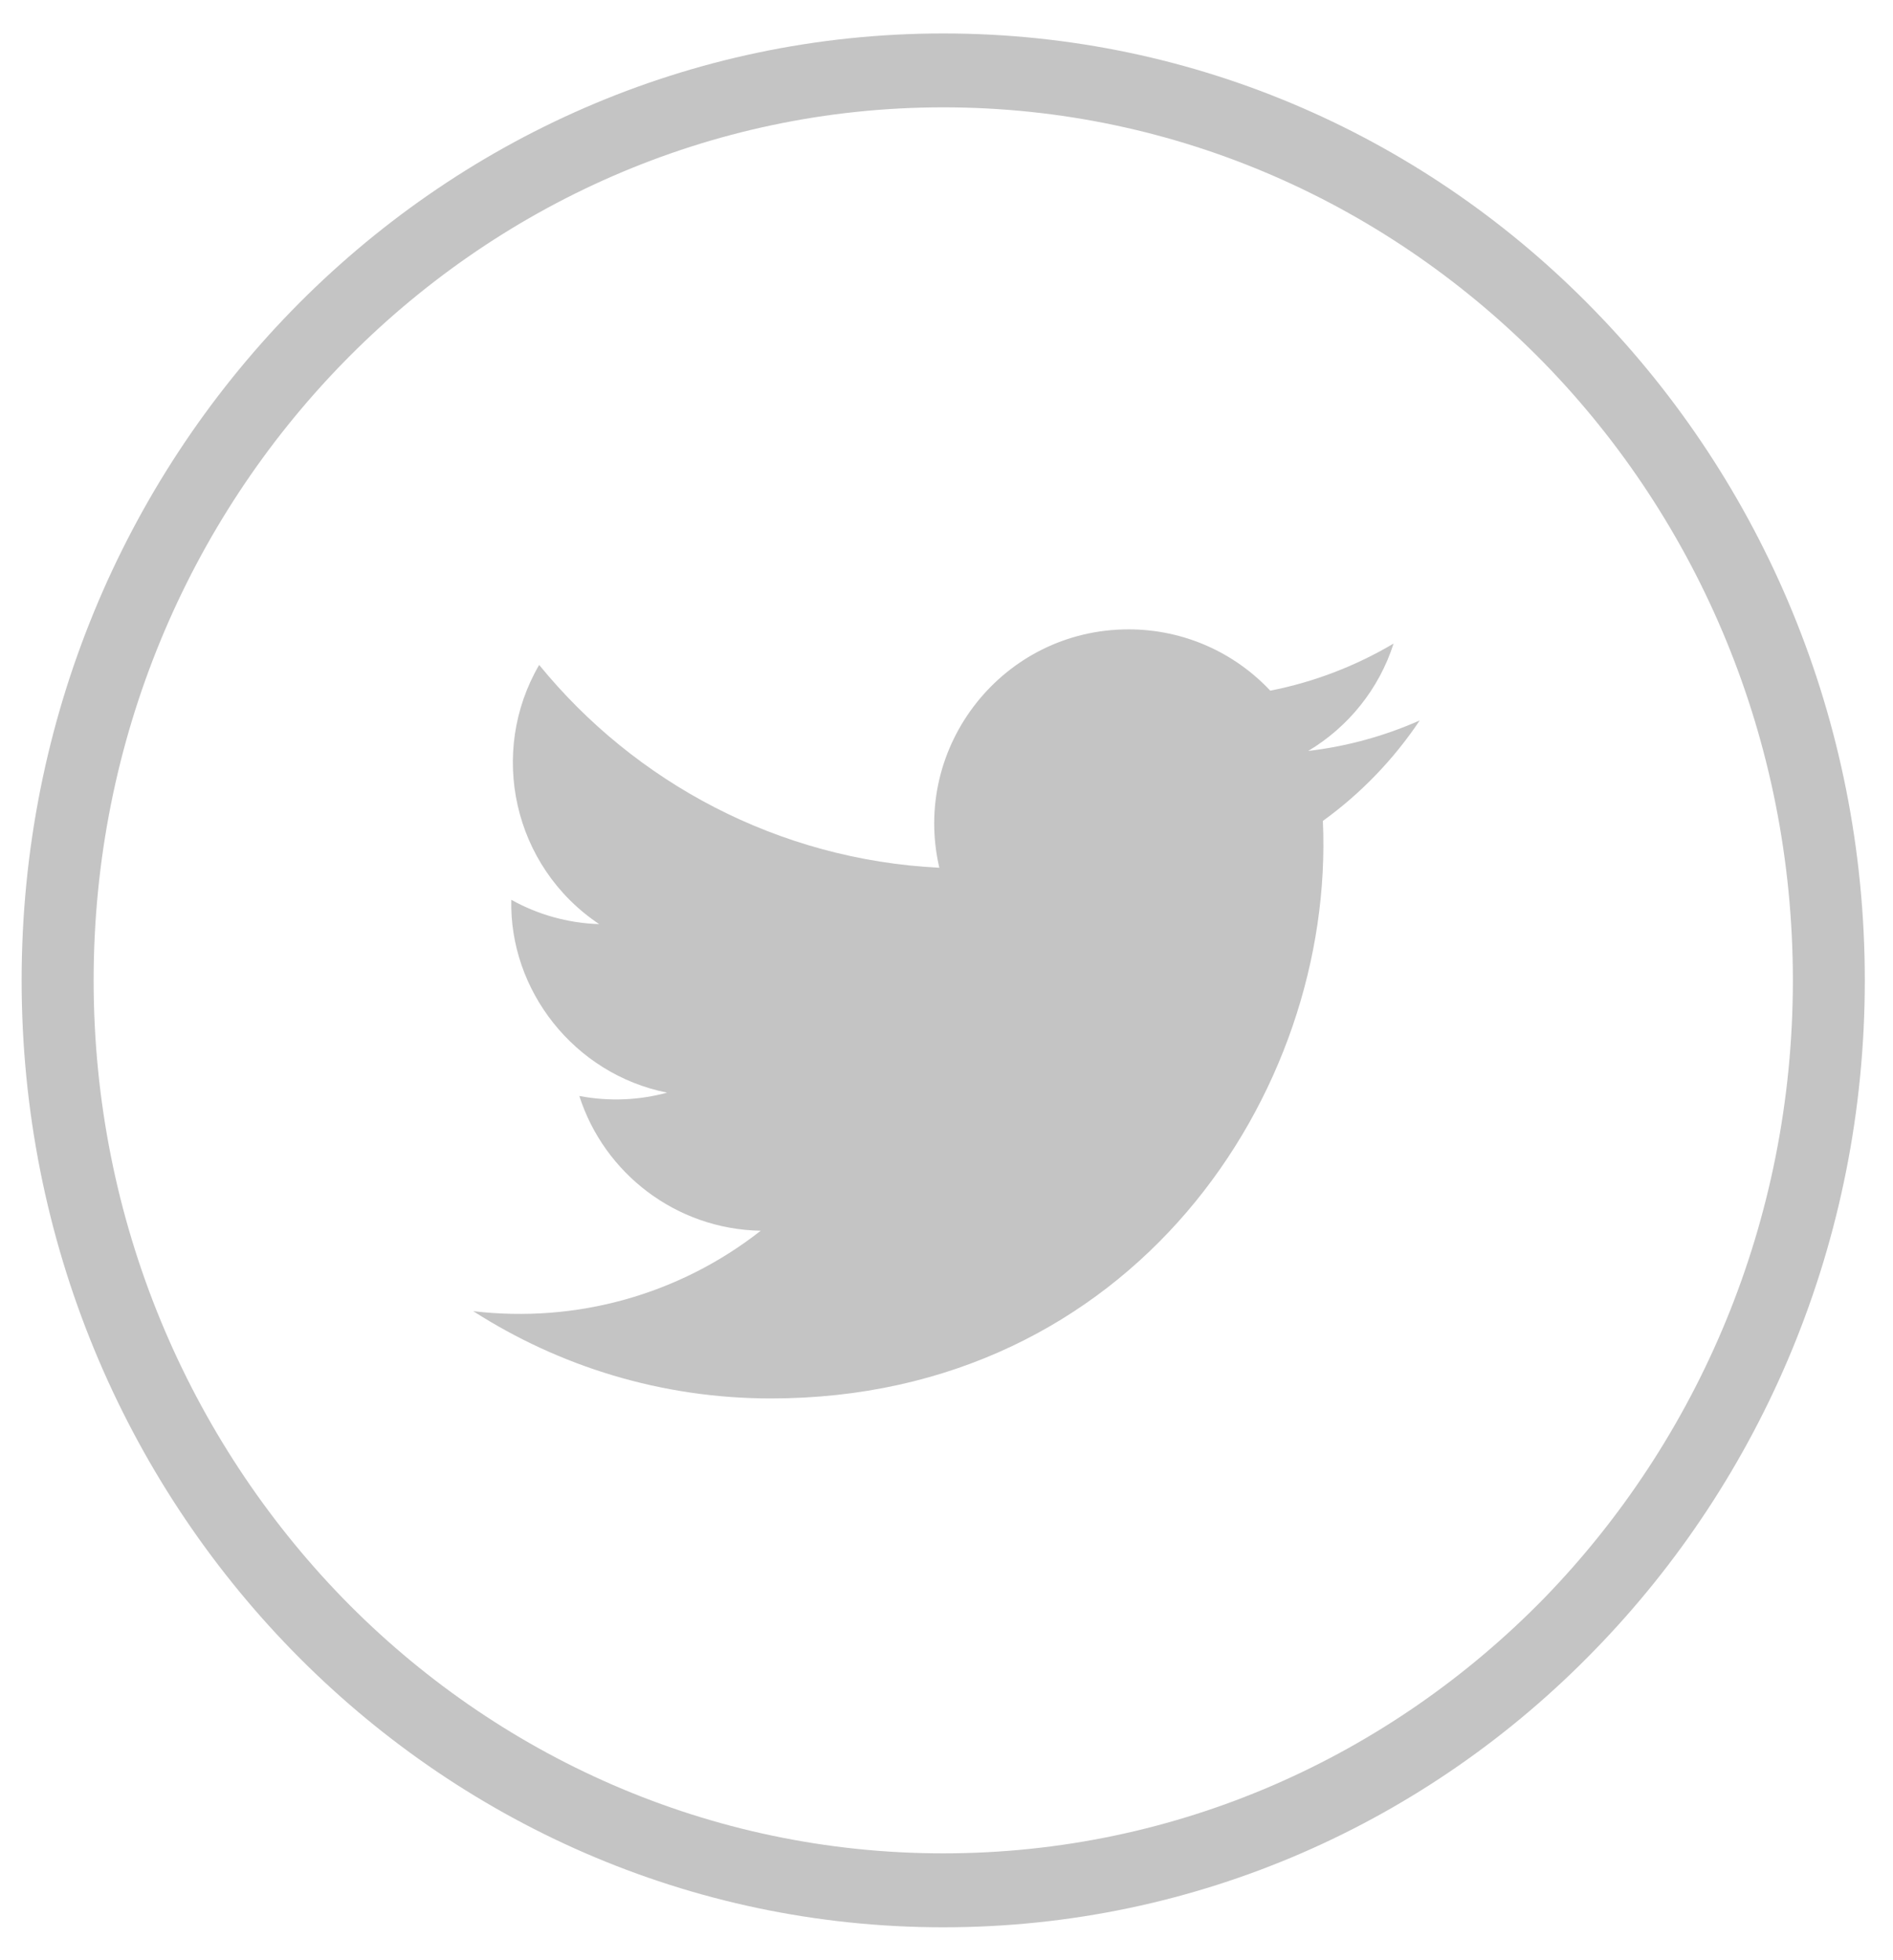
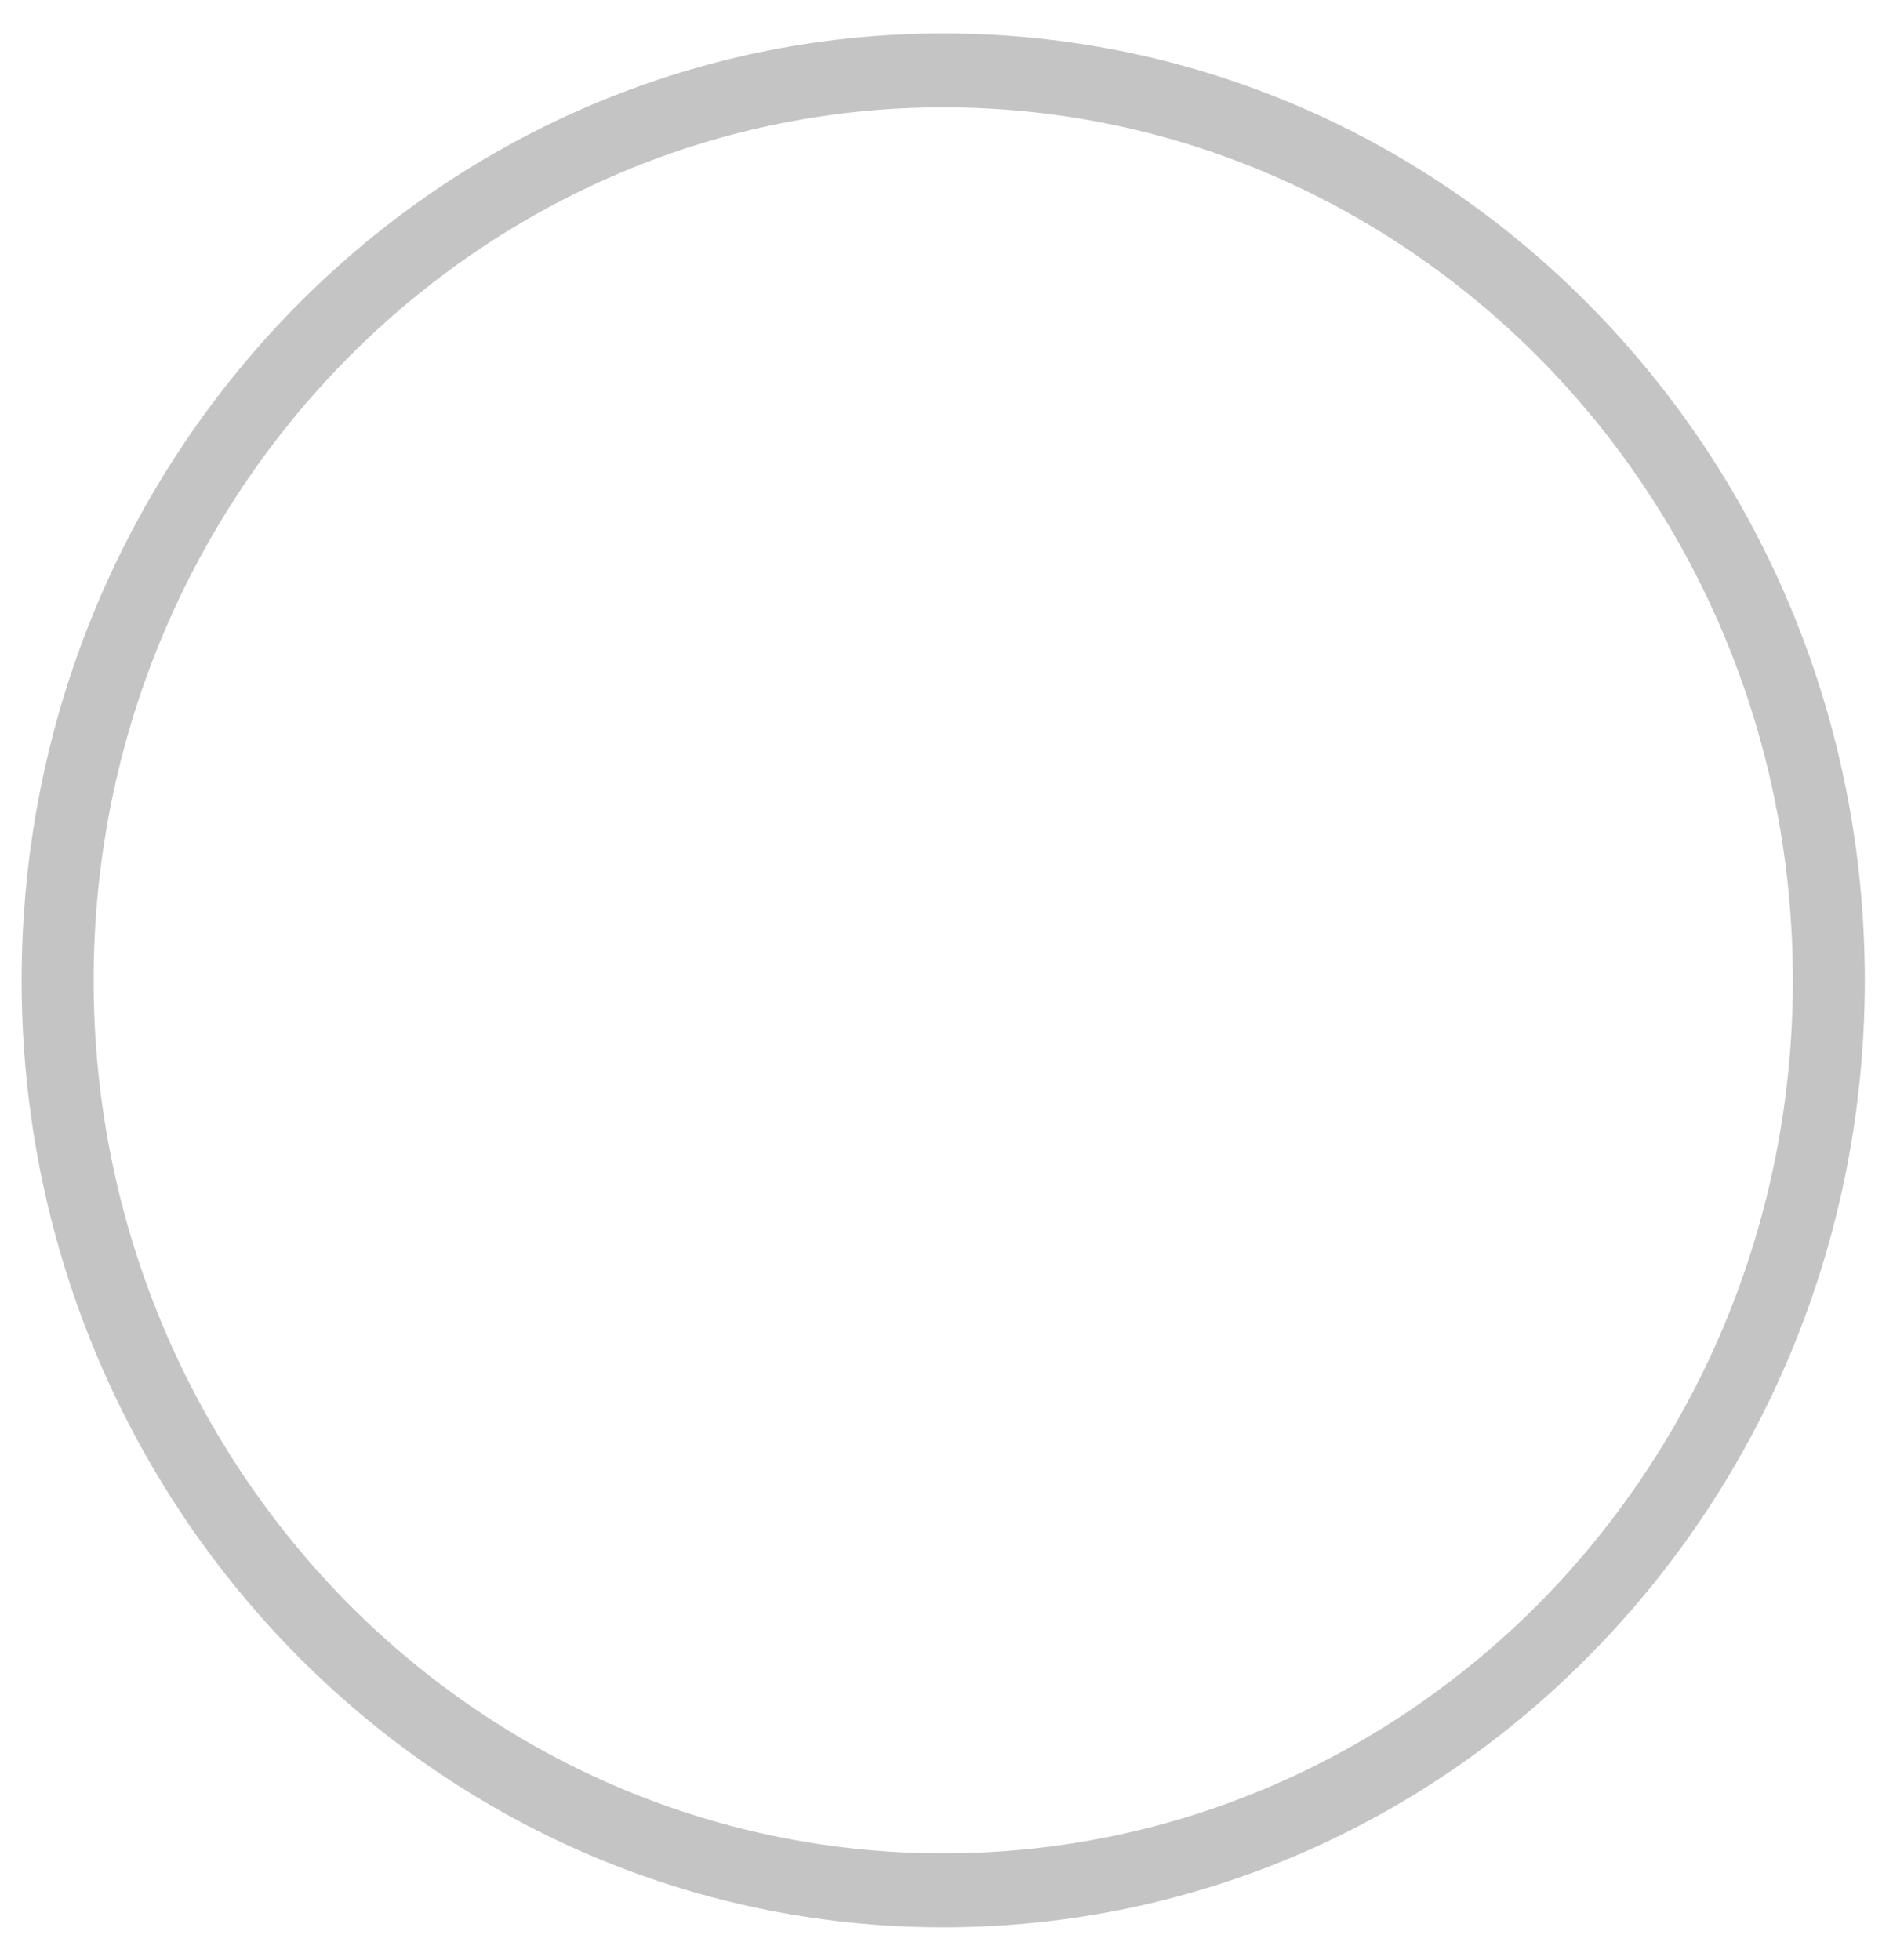
<svg xmlns="http://www.w3.org/2000/svg" width="28" height="29" viewBox="0 0 28 29" fill="none">
  <g clip-path="url(#clip0_2972_117)">
    <path d="M13.952 0.495C17.718 0.495 21.13 2.061 23.59 4.598C26.058 7.135 27.583 10.633 27.583 14.504C27.583 18.374 26.058 21.873 23.59 24.409C21.13 26.946 17.718 28.513 13.952 28.513C10.193 28.513 6.782 26.946 4.313 24.409C1.845 21.873 0.32 18.374 0.32 14.504C0.32 10.633 1.845 7.135 4.313 4.598C6.782 2.061 10.193 0.495 13.952 0.495ZM22.843 5.374C20.564 3.039 17.424 1.588 13.952 1.588C10.487 1.588 7.34 3.039 5.068 5.374C2.796 7.709 1.385 10.935 1.385 14.504C1.385 18.072 2.796 21.299 5.068 23.641C7.34 25.976 10.487 27.419 13.952 27.419C17.424 27.419 20.564 25.976 22.843 23.641C25.115 21.299 26.519 18.072 26.519 14.504C26.519 10.935 25.115 7.709 22.843 5.374Z" fill="#C4C4C4" />
    <g clip-path="url(#clip1_2972_117)">
-       <path d="M21 10.658C20.485 10.887 19.931 11.041 19.35 11.11C19.944 10.755 20.399 10.192 20.613 9.521C20.058 9.85 19.444 10.089 18.789 10.218C18.266 9.66 17.519 9.311 16.693 9.311C14.838 9.311 13.476 11.041 13.894 12.838C11.508 12.718 9.392 11.575 7.975 9.837C7.222 11.128 7.585 12.817 8.863 13.672C8.393 13.657 7.95 13.528 7.563 13.312C7.531 14.643 8.485 15.888 9.867 16.165C9.462 16.275 9.02 16.3 8.569 16.214C8.934 17.355 9.995 18.185 11.252 18.208C10.045 19.155 8.524 19.578 7 19.398C8.271 20.213 9.781 20.689 11.403 20.689C16.736 20.689 19.749 16.185 19.567 12.145C20.128 11.74 20.615 11.234 21 10.658V10.658Z" fill="#C4C4C4" />
-     </g>
+       </g>
  </g>
  <defs>
    <clipPath id="clip0_2972_117">
      <rect width="28" height="29" fill="white" />
    </clipPath>
    <clipPath id="clip1_2972_117">
-       <rect width="14" height="14" fill="white" transform="translate(7 8)" />
-     </clipPath>
+       </clipPath>
  </defs>
</svg>